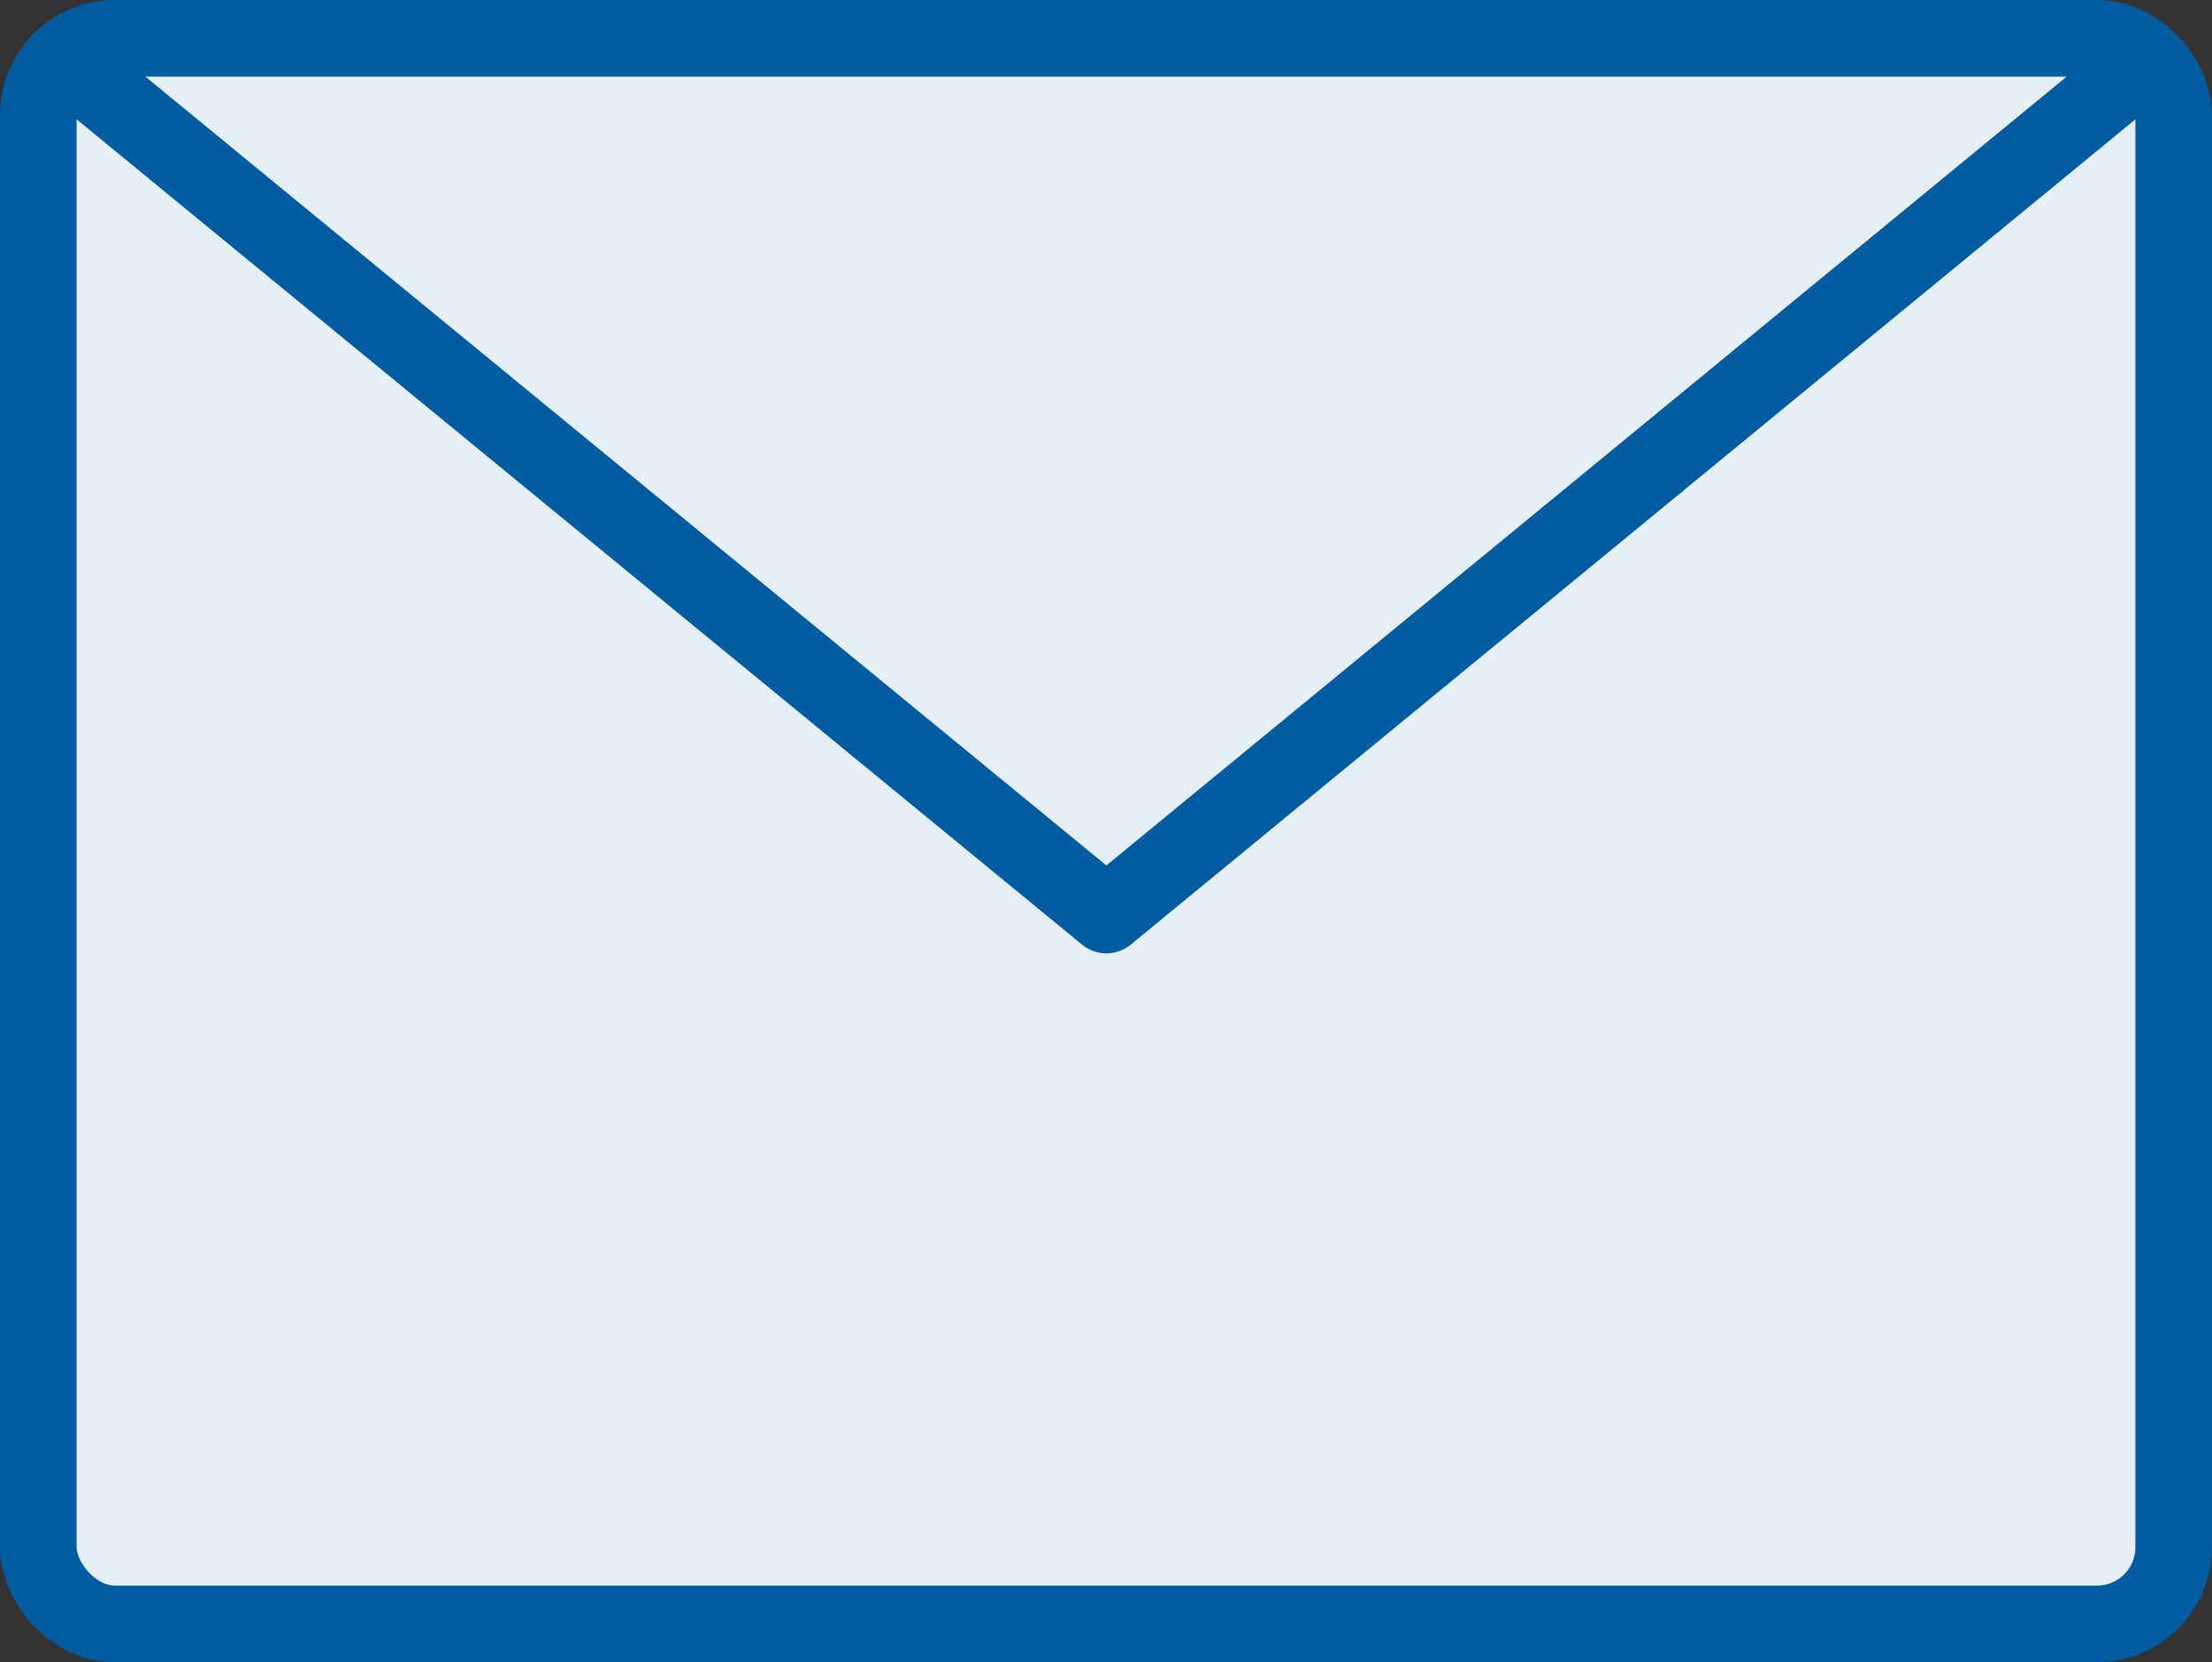
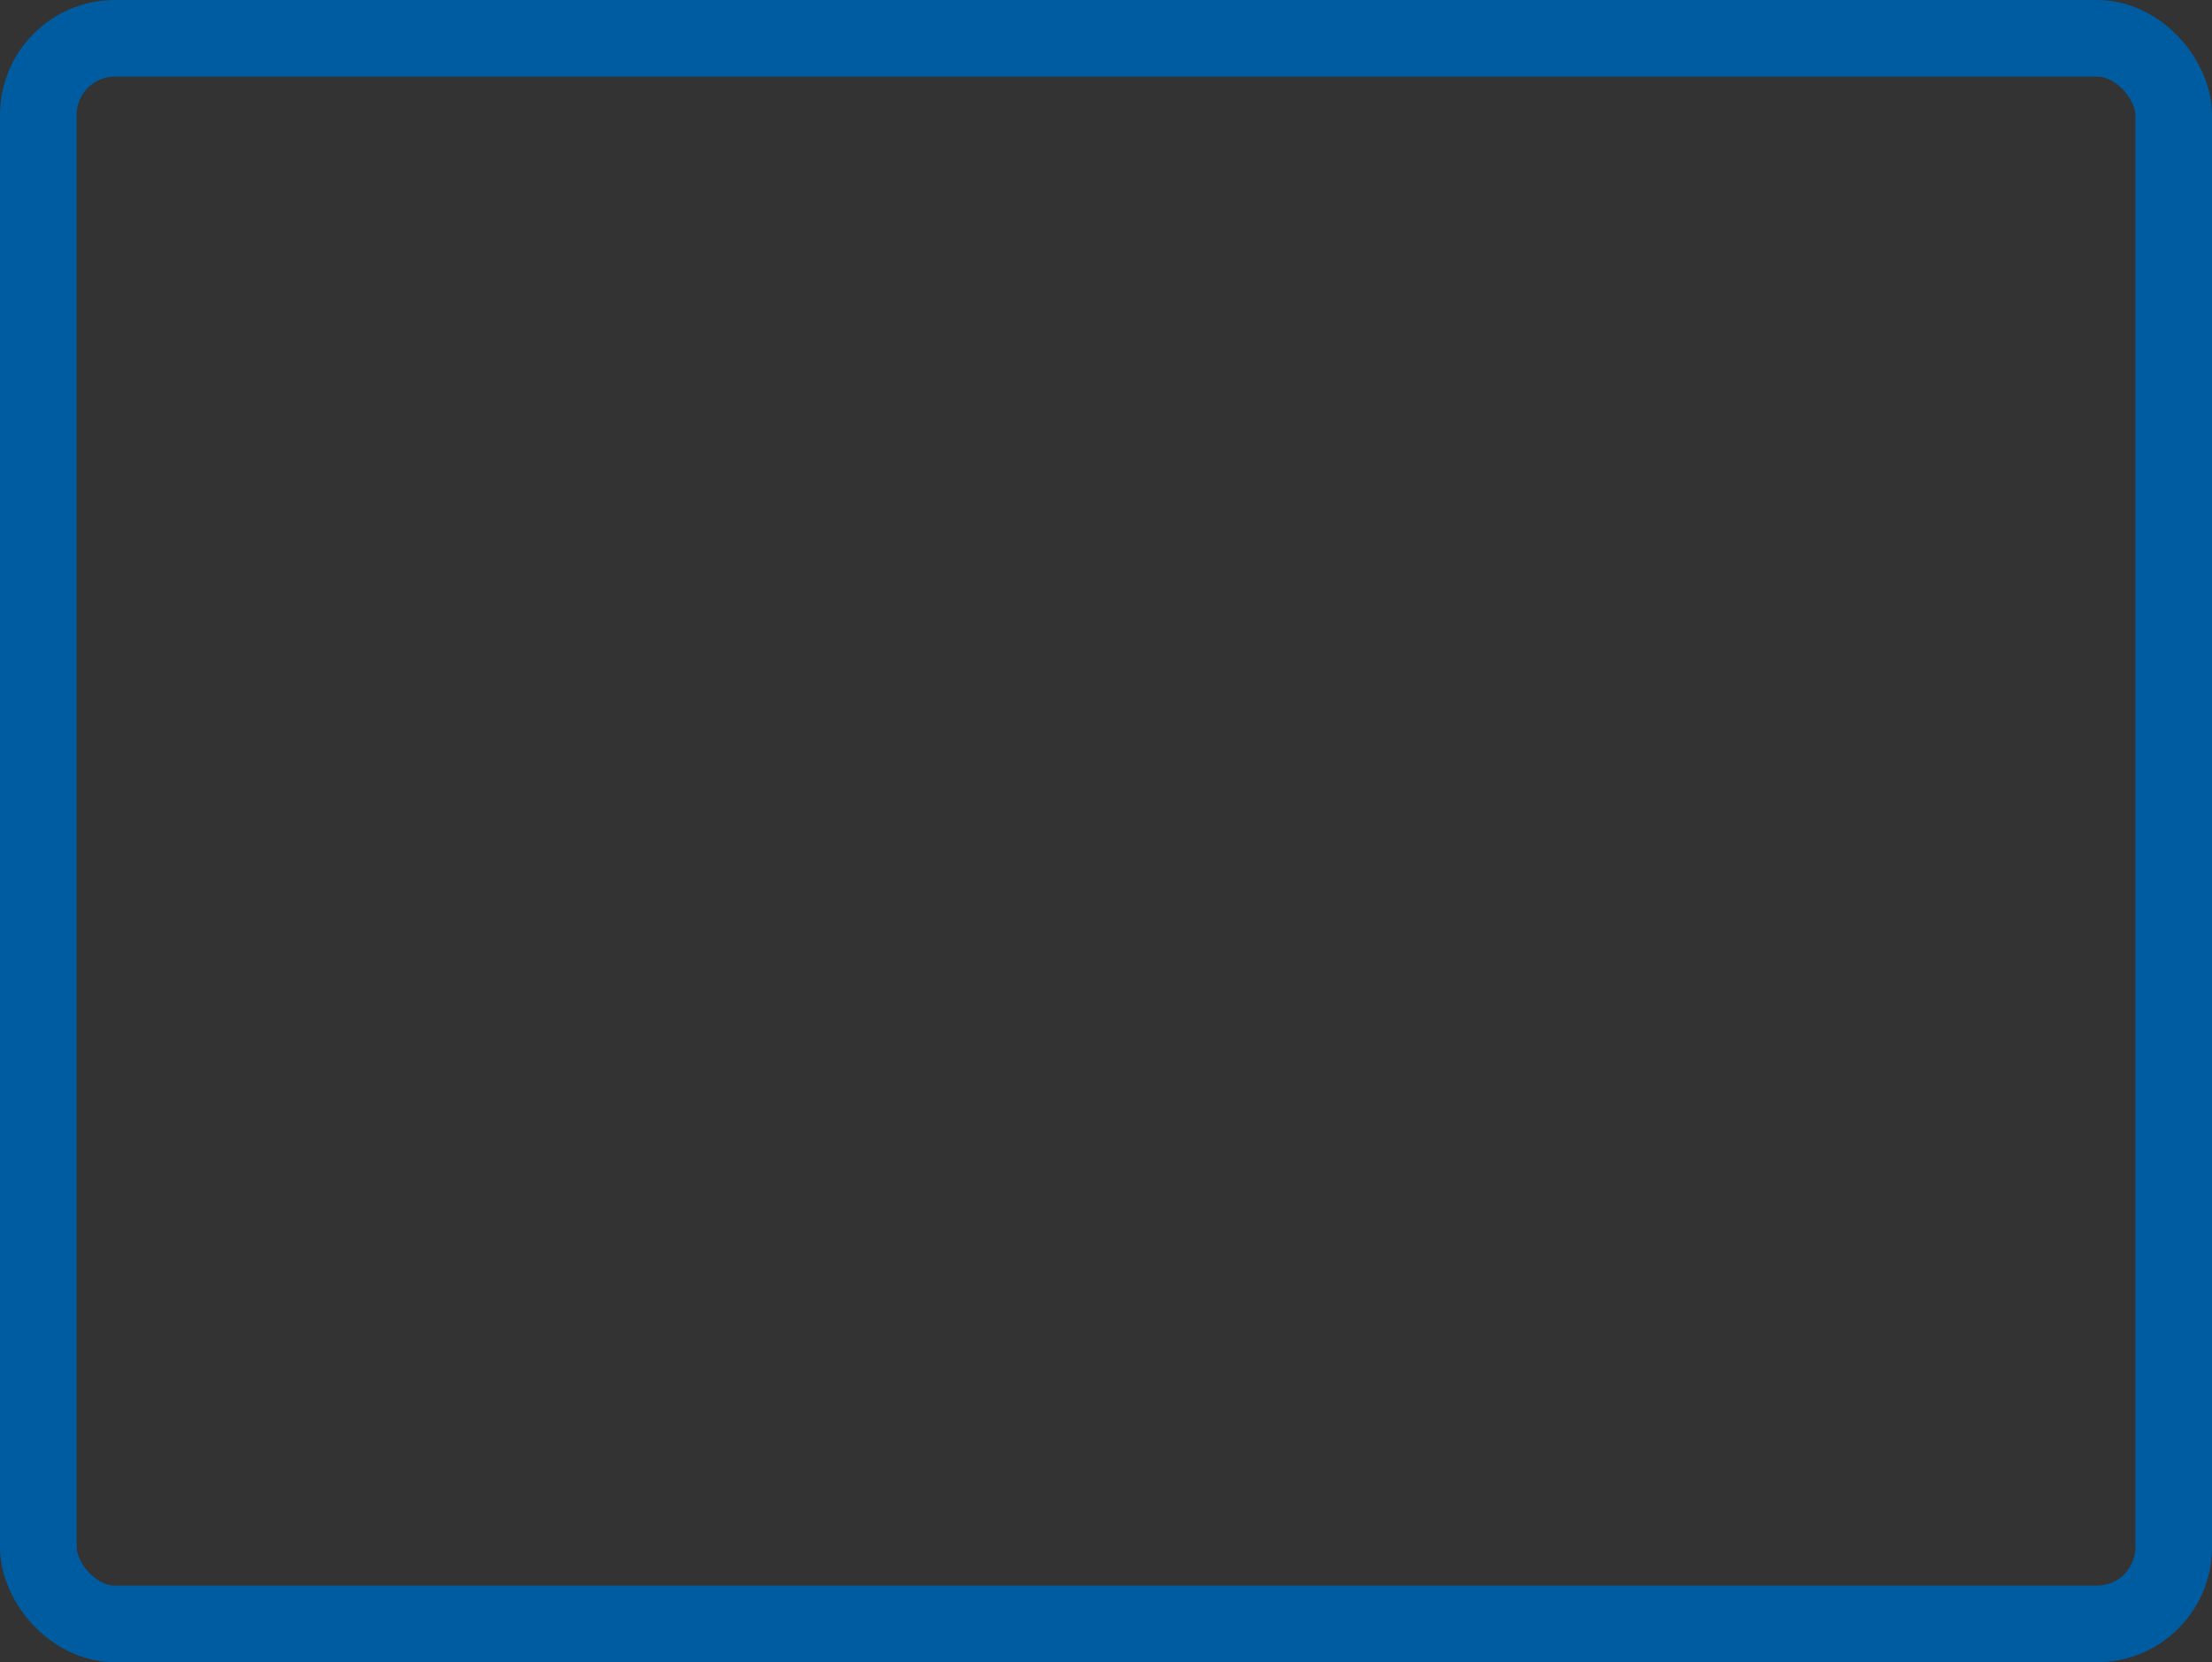
<svg xmlns="http://www.w3.org/2000/svg" id="_レイヤー_2" viewBox="0 0 28.87 21.69">
  <rect x="0" y="0" width="28.87" height="21.69" fill="#333333" stroke="none" />
  <defs>
    <style>.cls-1,.cls-2{stroke-miterlimit:10;}.cls-1,.cls-2,.cls-3{stroke:#005ca0;}.cls-1,.cls-4{fill:#e5eff5;}.cls-2,.cls-3{fill:none;}.cls-3{stroke-linecap:round;stroke-linejoin:round;}.cls-5{clip-path:url(#clippath);}</style>
    <clipPath id="clippath">
-       <rect class="cls-1" x=".5" y=".5" width="27.87" height="20.69" rx="1" ry="1" />
-     </clipPath>
+       </clipPath>
  </defs>
  <g id="design">
-     <rect class="cls-4" x=".5" y=".5" width="27.87" height="20.69" rx="1" ry="1" />
    <g class="cls-5">
-       <polyline class="cls-3" points=".5 .5 14.44 11.94 28.37 .5" />
-     </g>
+       </g>
    <rect class="cls-2" x=".5" y=".5" width="27.87" height="20.69" rx="1" ry="1" />
  </g>
</svg>